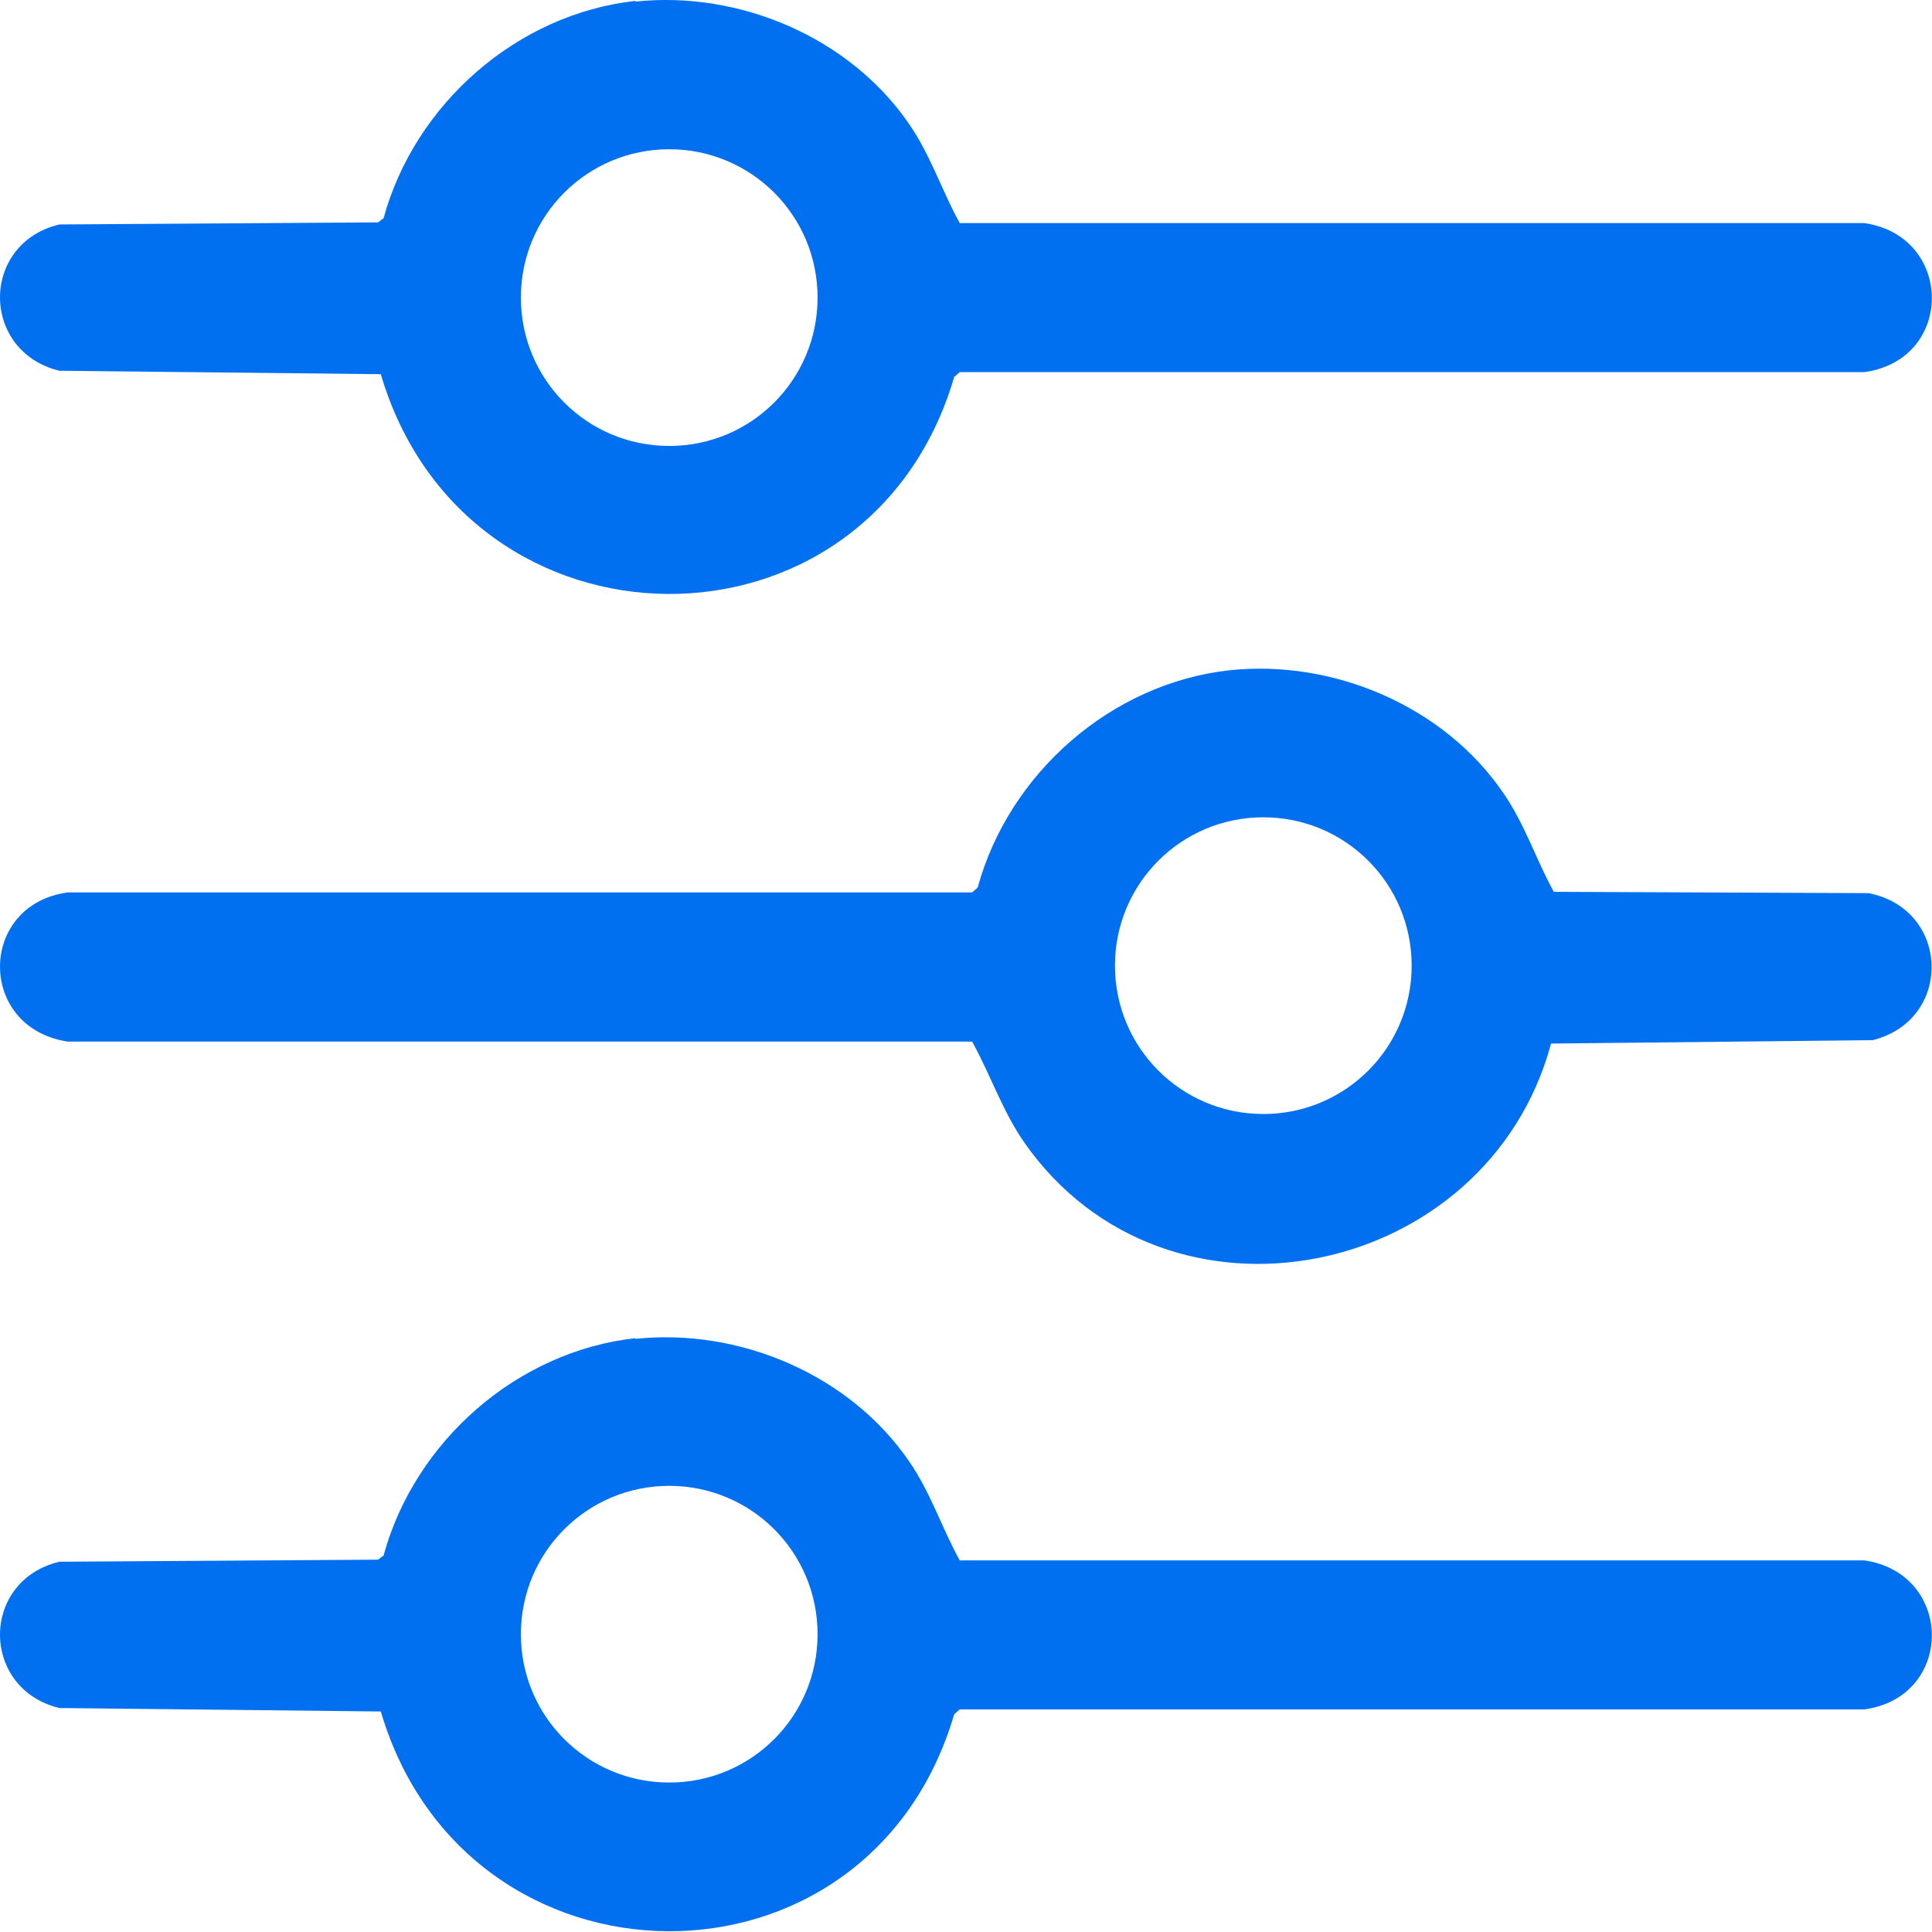
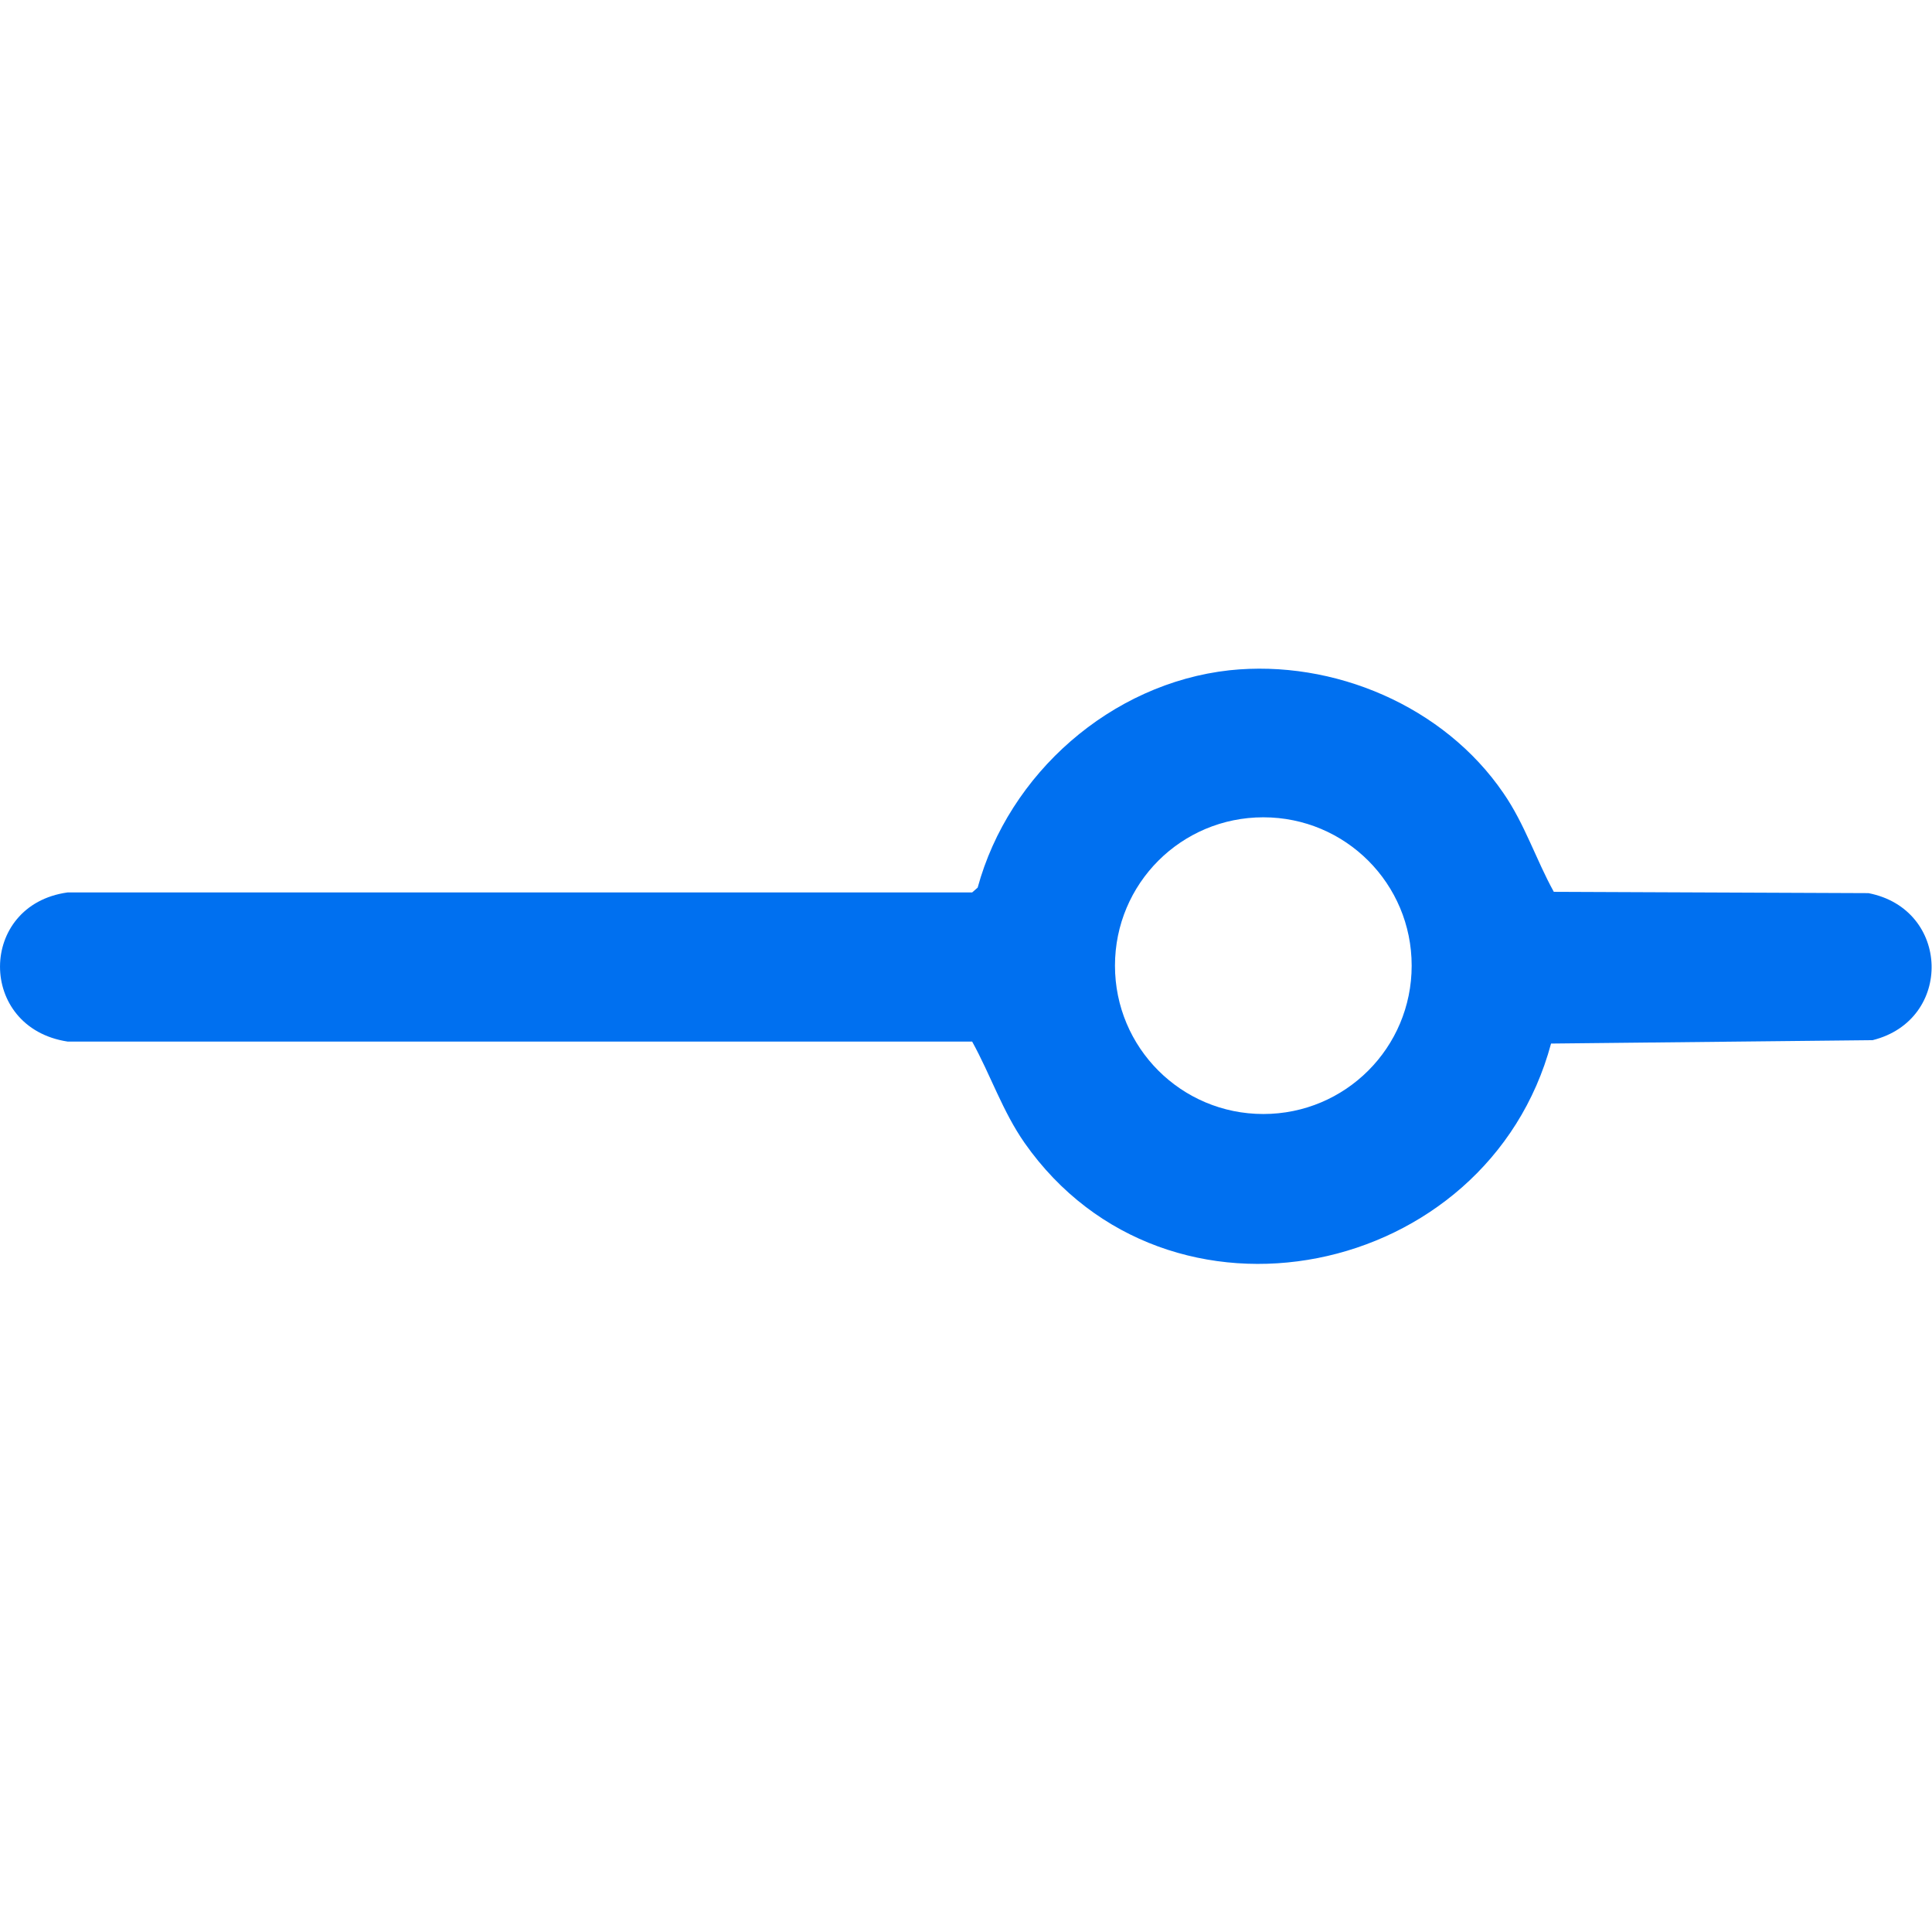
<svg xmlns="http://www.w3.org/2000/svg" width="28" height="28" viewBox="0 0 28 28" fill="none">
-   <path d="M9.209 0.023C10.719 -0.137 12.319 0.543 13.179 1.803C13.489 2.253 13.649 2.763 13.909 3.233H27.019C28.319 3.423 28.329 5.213 27.019 5.393H13.909L13.829 5.463C12.589 9.693 6.759 9.633 5.519 5.423L0.859 5.373C-0.281 5.093 -0.291 3.533 0.859 3.253L5.479 3.223L5.559 3.163C6.009 1.513 7.489 0.203 9.209 0.013V0.023ZM11.849 4.313C11.849 3.123 10.889 2.163 9.699 2.163C8.509 2.163 7.549 3.123 7.549 4.313C7.549 5.503 8.509 6.463 9.699 6.463C10.889 6.463 11.849 5.503 11.849 4.313Z" fill="#0070F0" />
  <path d="M17.819 9.714C19.329 9.554 20.929 10.235 21.789 11.495C22.099 11.944 22.259 12.454 22.519 12.925L27.079 12.944C28.269 13.175 28.309 14.784 27.139 15.075L22.479 15.124C21.559 18.544 16.919 19.515 14.849 16.564C14.529 16.105 14.359 15.585 14.089 15.095H0.979C-0.331 14.895 -0.321 13.114 0.979 12.934H14.089L14.169 12.864C14.619 11.214 16.099 9.904 17.819 9.714ZM20.459 13.995C20.459 12.805 19.499 11.845 18.309 11.845C17.119 11.845 16.159 12.805 16.159 13.995C16.159 15.184 17.119 16.145 18.309 16.145C19.499 16.145 20.459 15.184 20.459 13.995Z" fill="#0070F0" />
-   <path d="M9.209 19.404C10.719 19.244 12.319 19.924 13.179 21.184C13.489 21.634 13.649 22.144 13.909 22.614H27.019C28.319 22.804 28.329 24.594 27.019 24.774H13.909L13.829 24.844C12.589 29.074 6.759 29.014 5.519 24.804L0.859 24.754C-0.281 24.474 -0.291 22.914 0.859 22.634L5.479 22.604L5.559 22.544C6.009 20.894 7.489 19.584 9.209 19.394V19.404ZM11.849 23.684C11.849 22.494 10.889 21.534 9.699 21.534C8.509 21.534 7.549 22.494 7.549 23.684C7.549 24.874 8.509 25.834 9.699 25.834C10.889 25.834 11.849 24.874 11.849 23.684Z" fill="#0070F0" />
</svg>